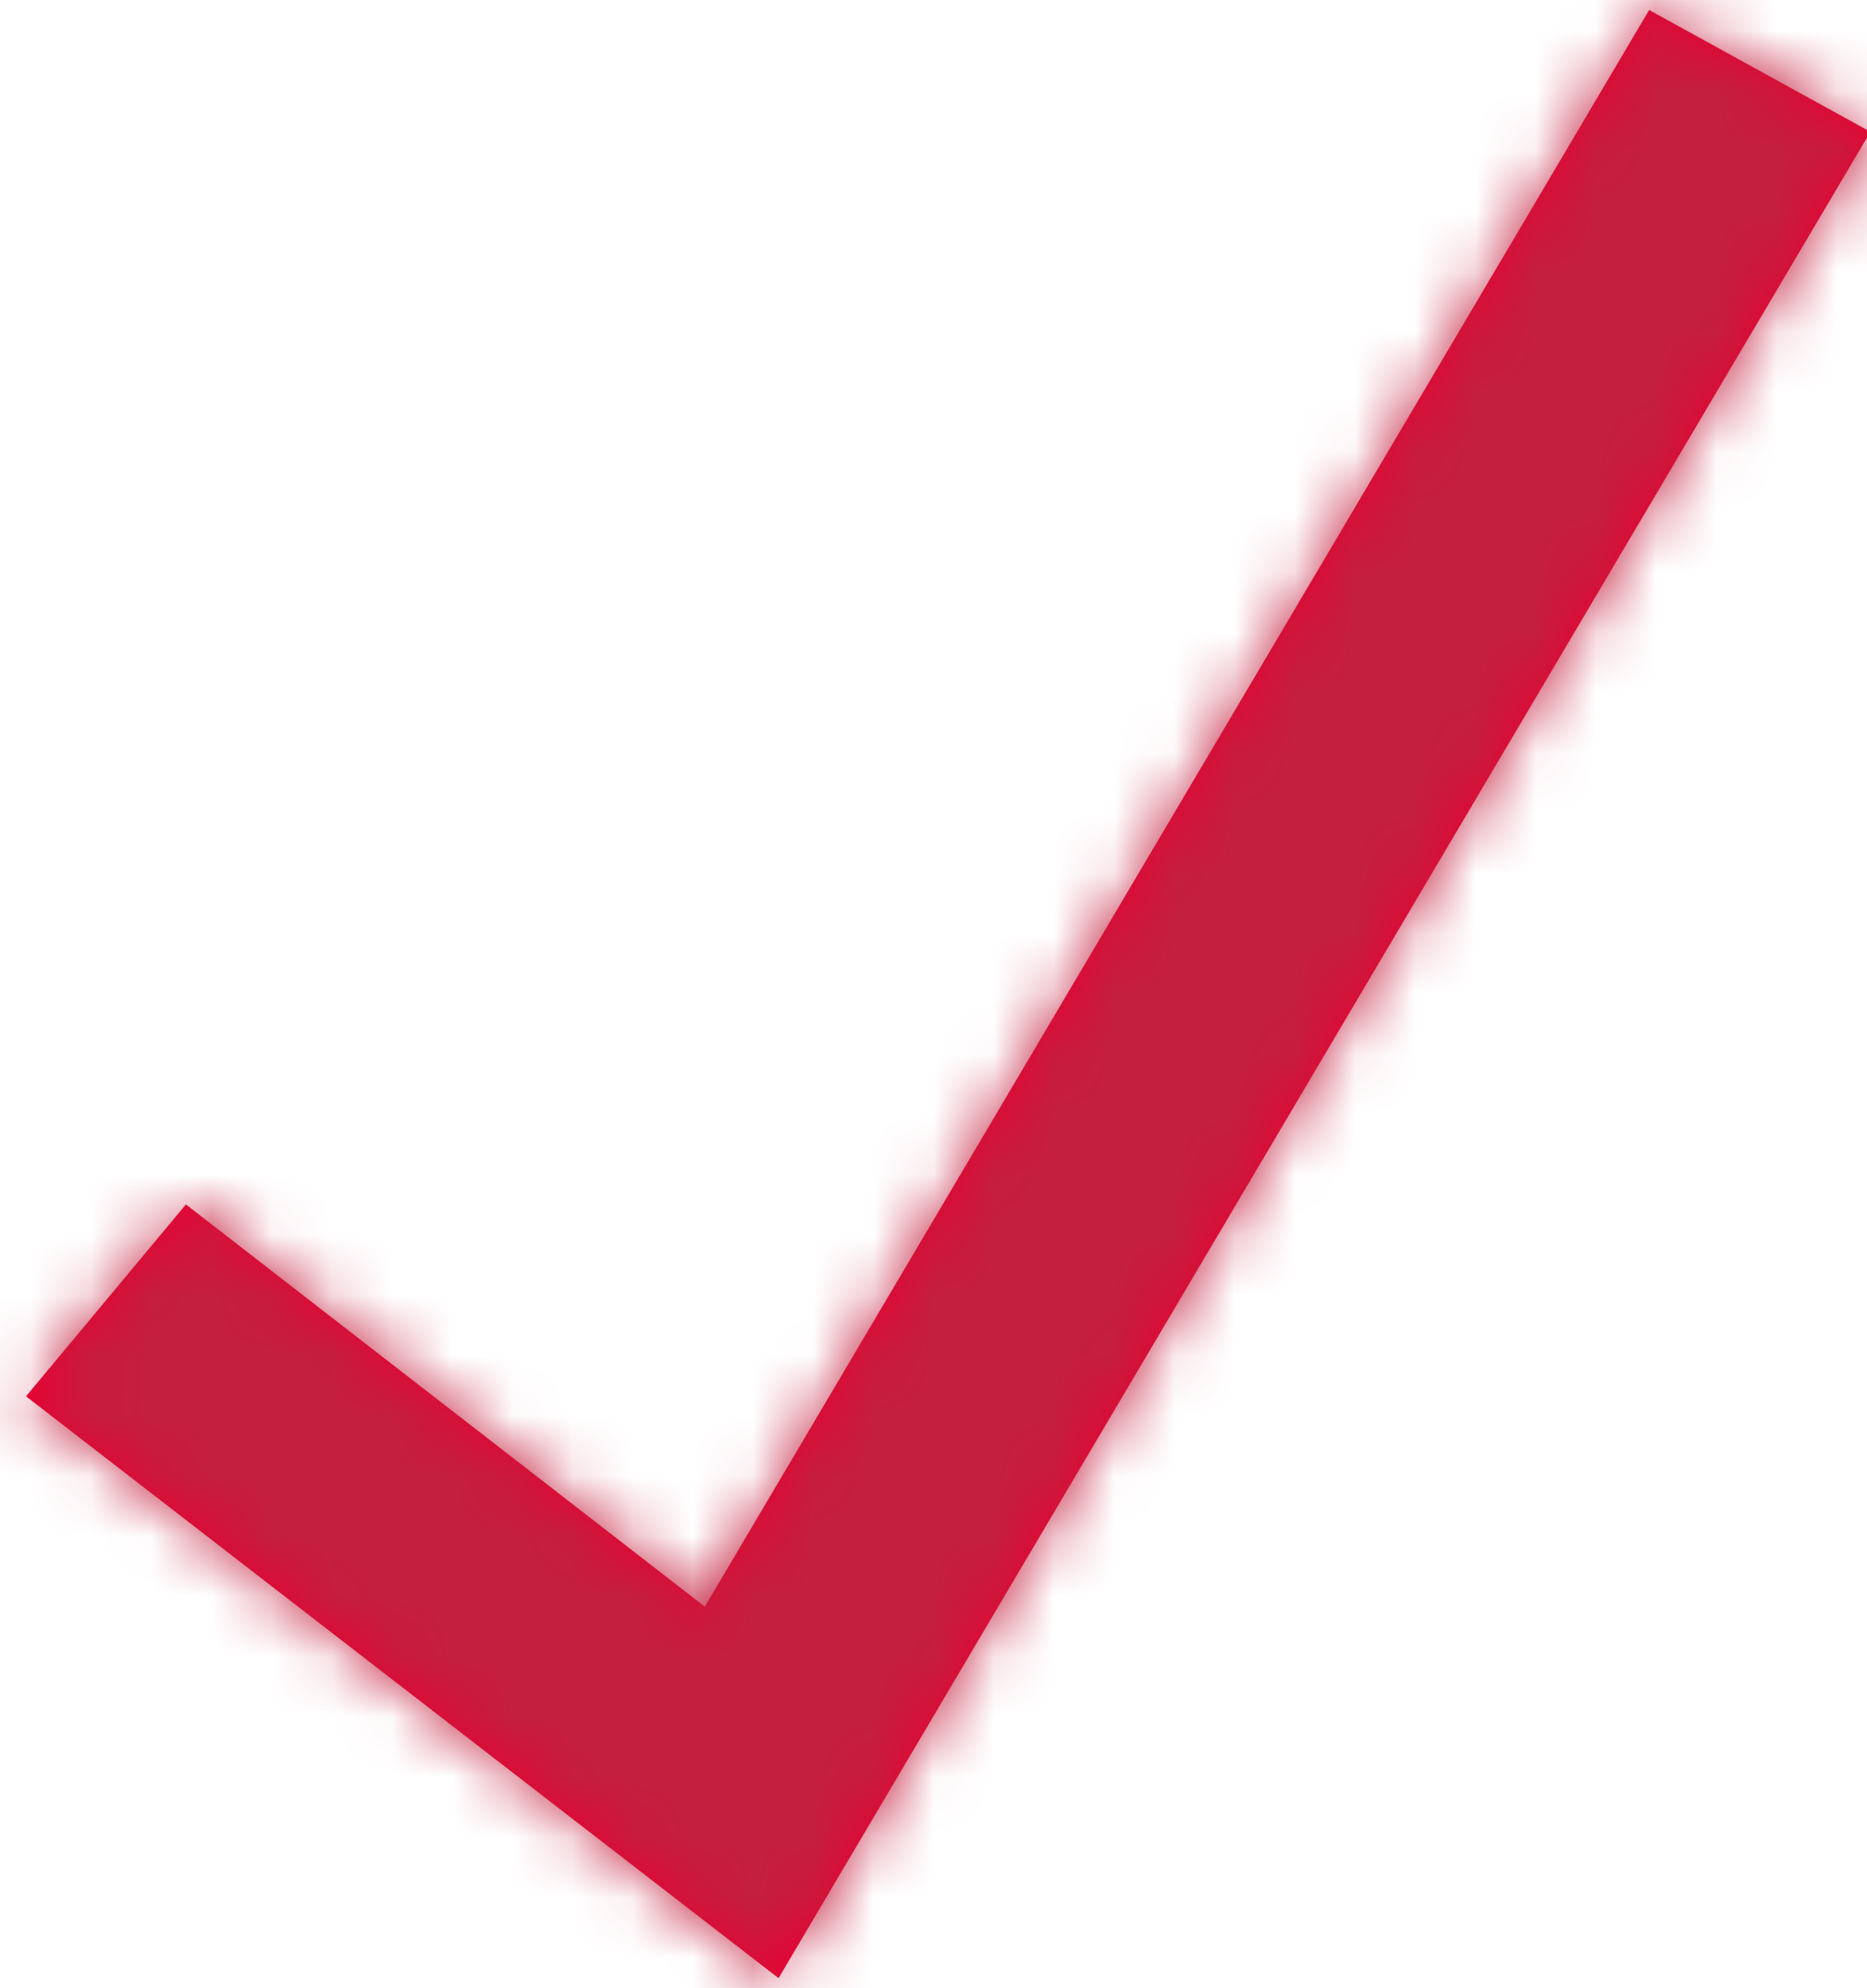
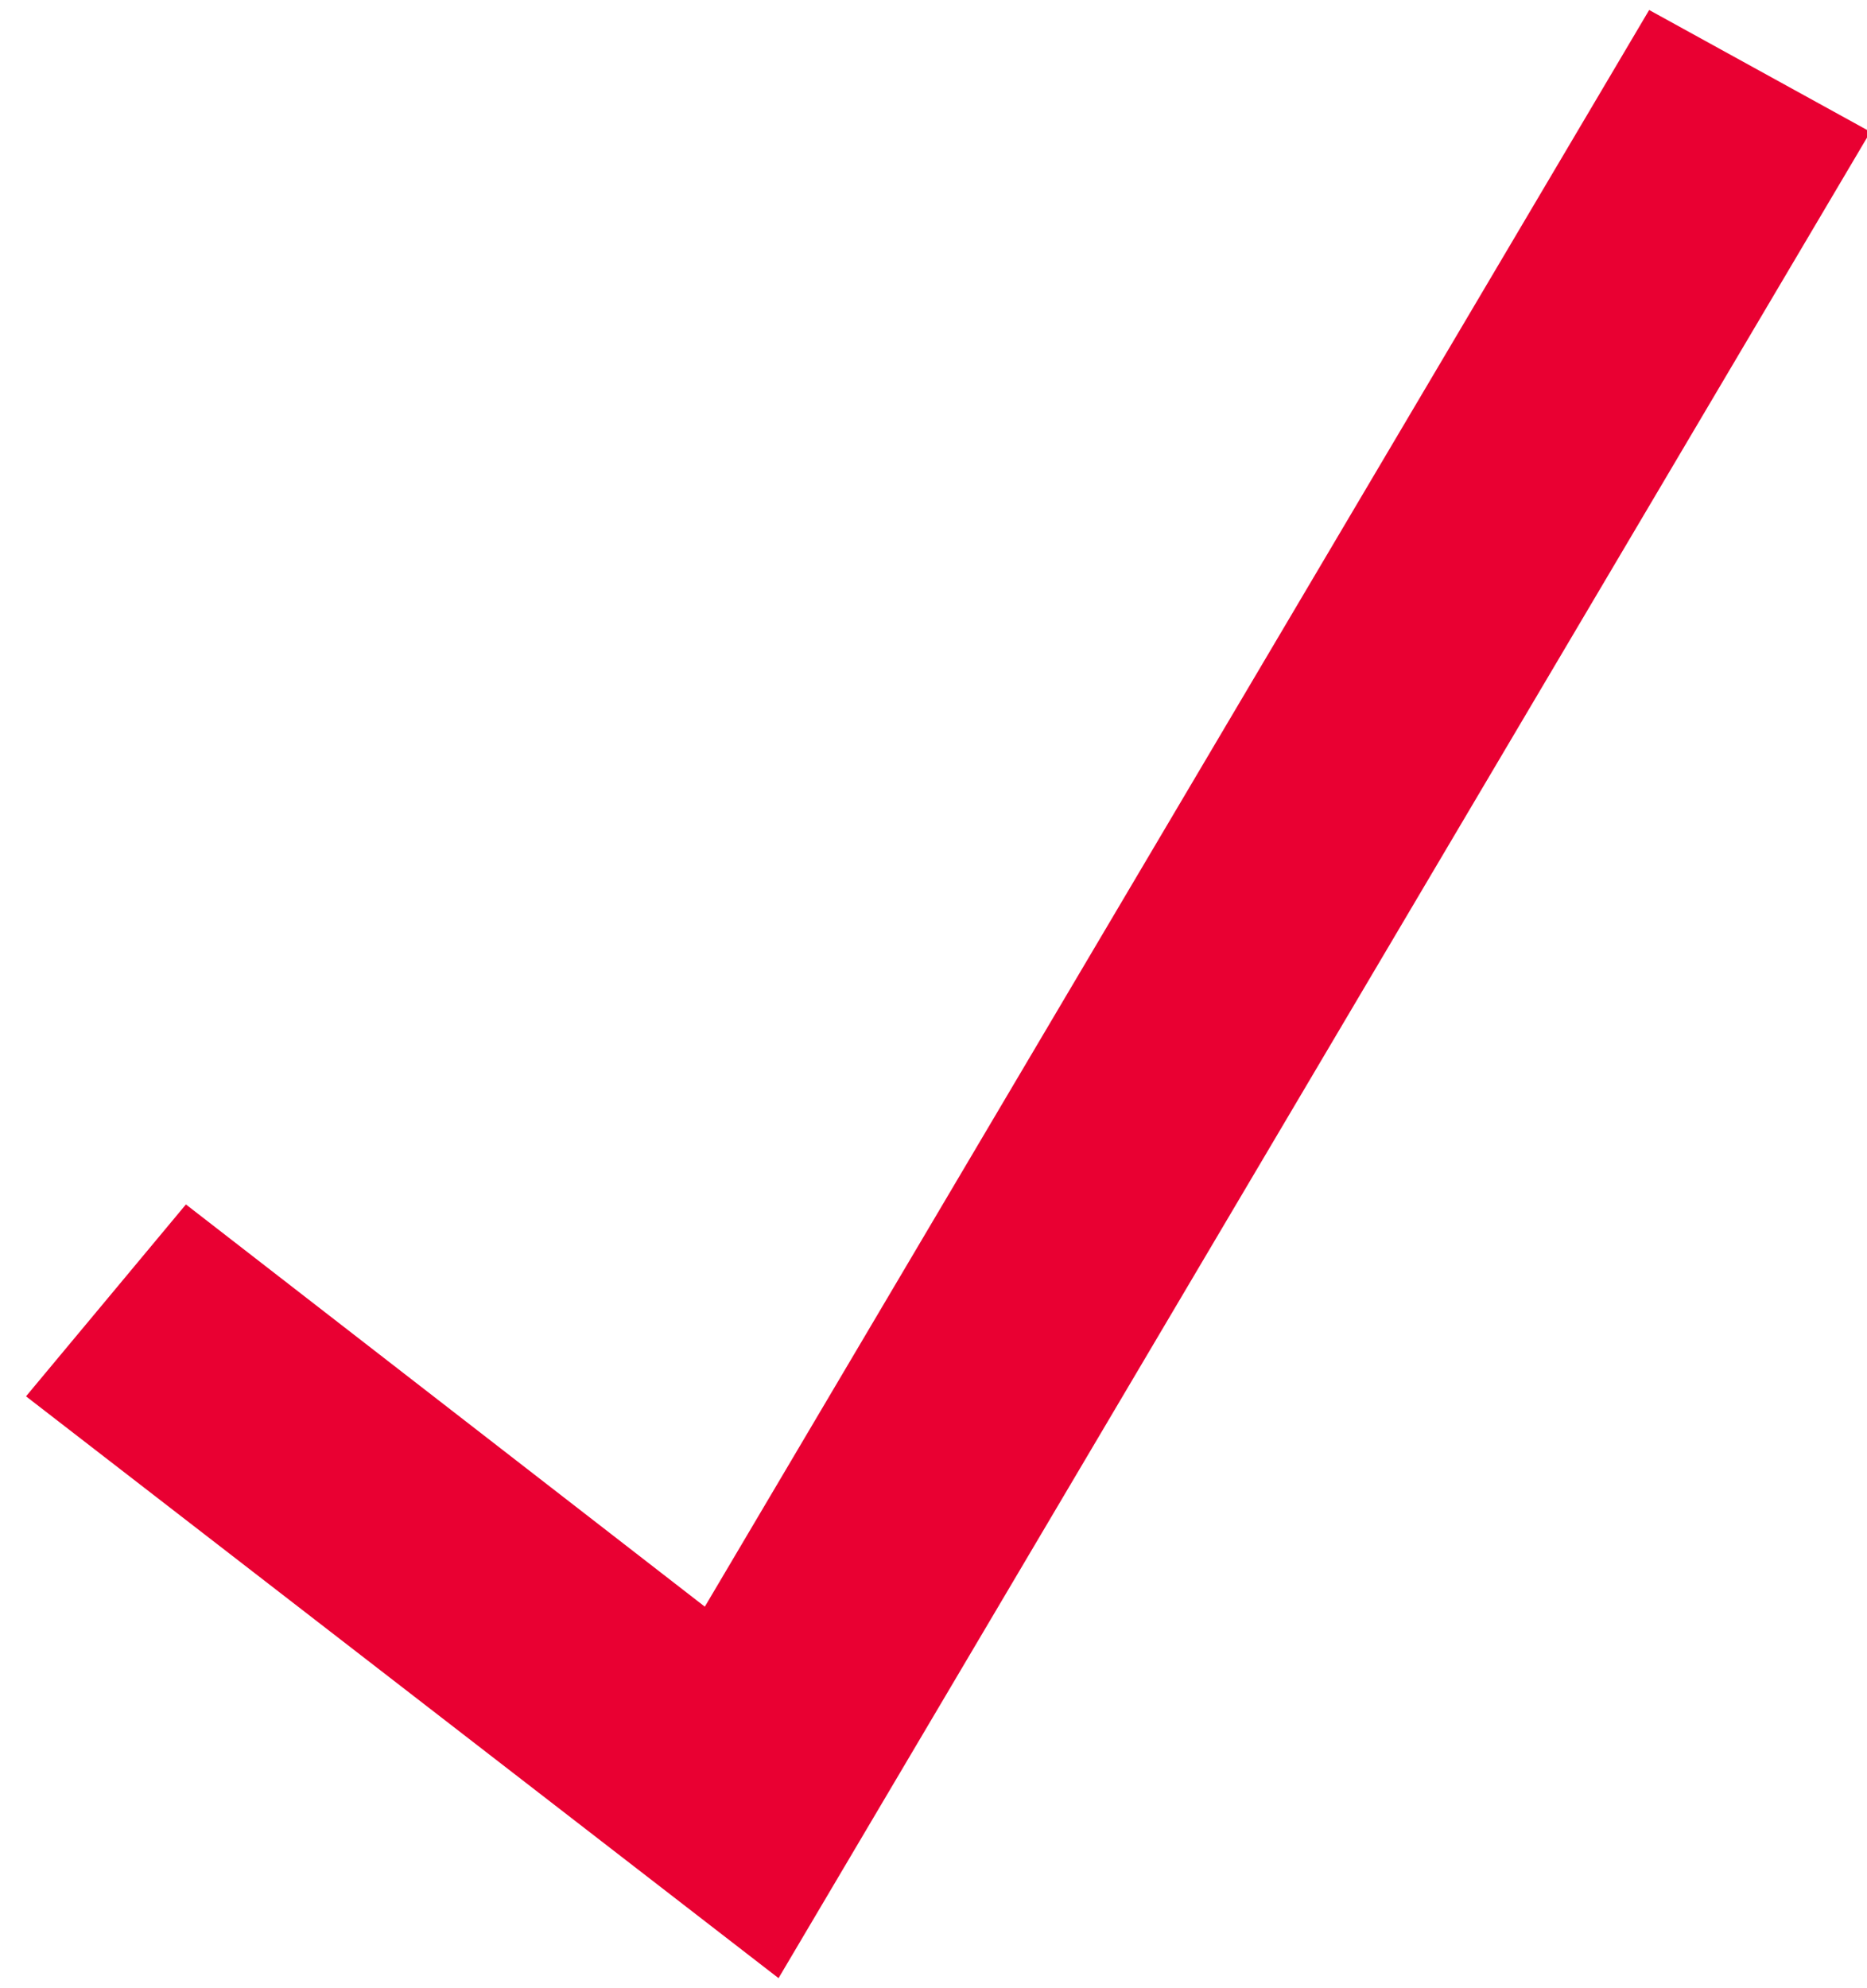
<svg xmlns="http://www.w3.org/2000/svg" xmlns:xlink="http://www.w3.org/1999/xlink" width="31px" height="33px" viewBox="0 0 31 33" version="1.1">
  <title>Icons/Functional/Checkmark3 Copy 4</title>
  <defs>
    <polygon id="path-1" points="21.927 39.833 9.432 30.176 12.087 26.991 20.703 33.667 36.383 7.166 40.057 9.188" />
  </defs>
  <g id="Aventura-Refer-a-Friend" stroke="none" stroke-width="1" fill="none" fill-rule="evenodd">
    <g id="Aventura-RAF-Referee-Splash-V1" transform="translate(-303, -868)">
      <g id="Icons/Functional/Checkmark3-Copy-4" transform="translate(294, 861)">
        <mask id="mask-2" fill="white">
          <use xlink:href="#path-1" />
        </mask>
        <use id="Path" fill="#E90032" fill-rule="nonzero" xlink:href="#path-1" />
        <g id="Group" mask="url(#mask-2)" fill="#C41F3E">
          <g id="🎨-color">
-             <rect id="Colour" x="0" y="0" width="49" height="49" rx="4" />
-           </g>
+             </g>
        </g>
      </g>
    </g>
  </g>
</svg>